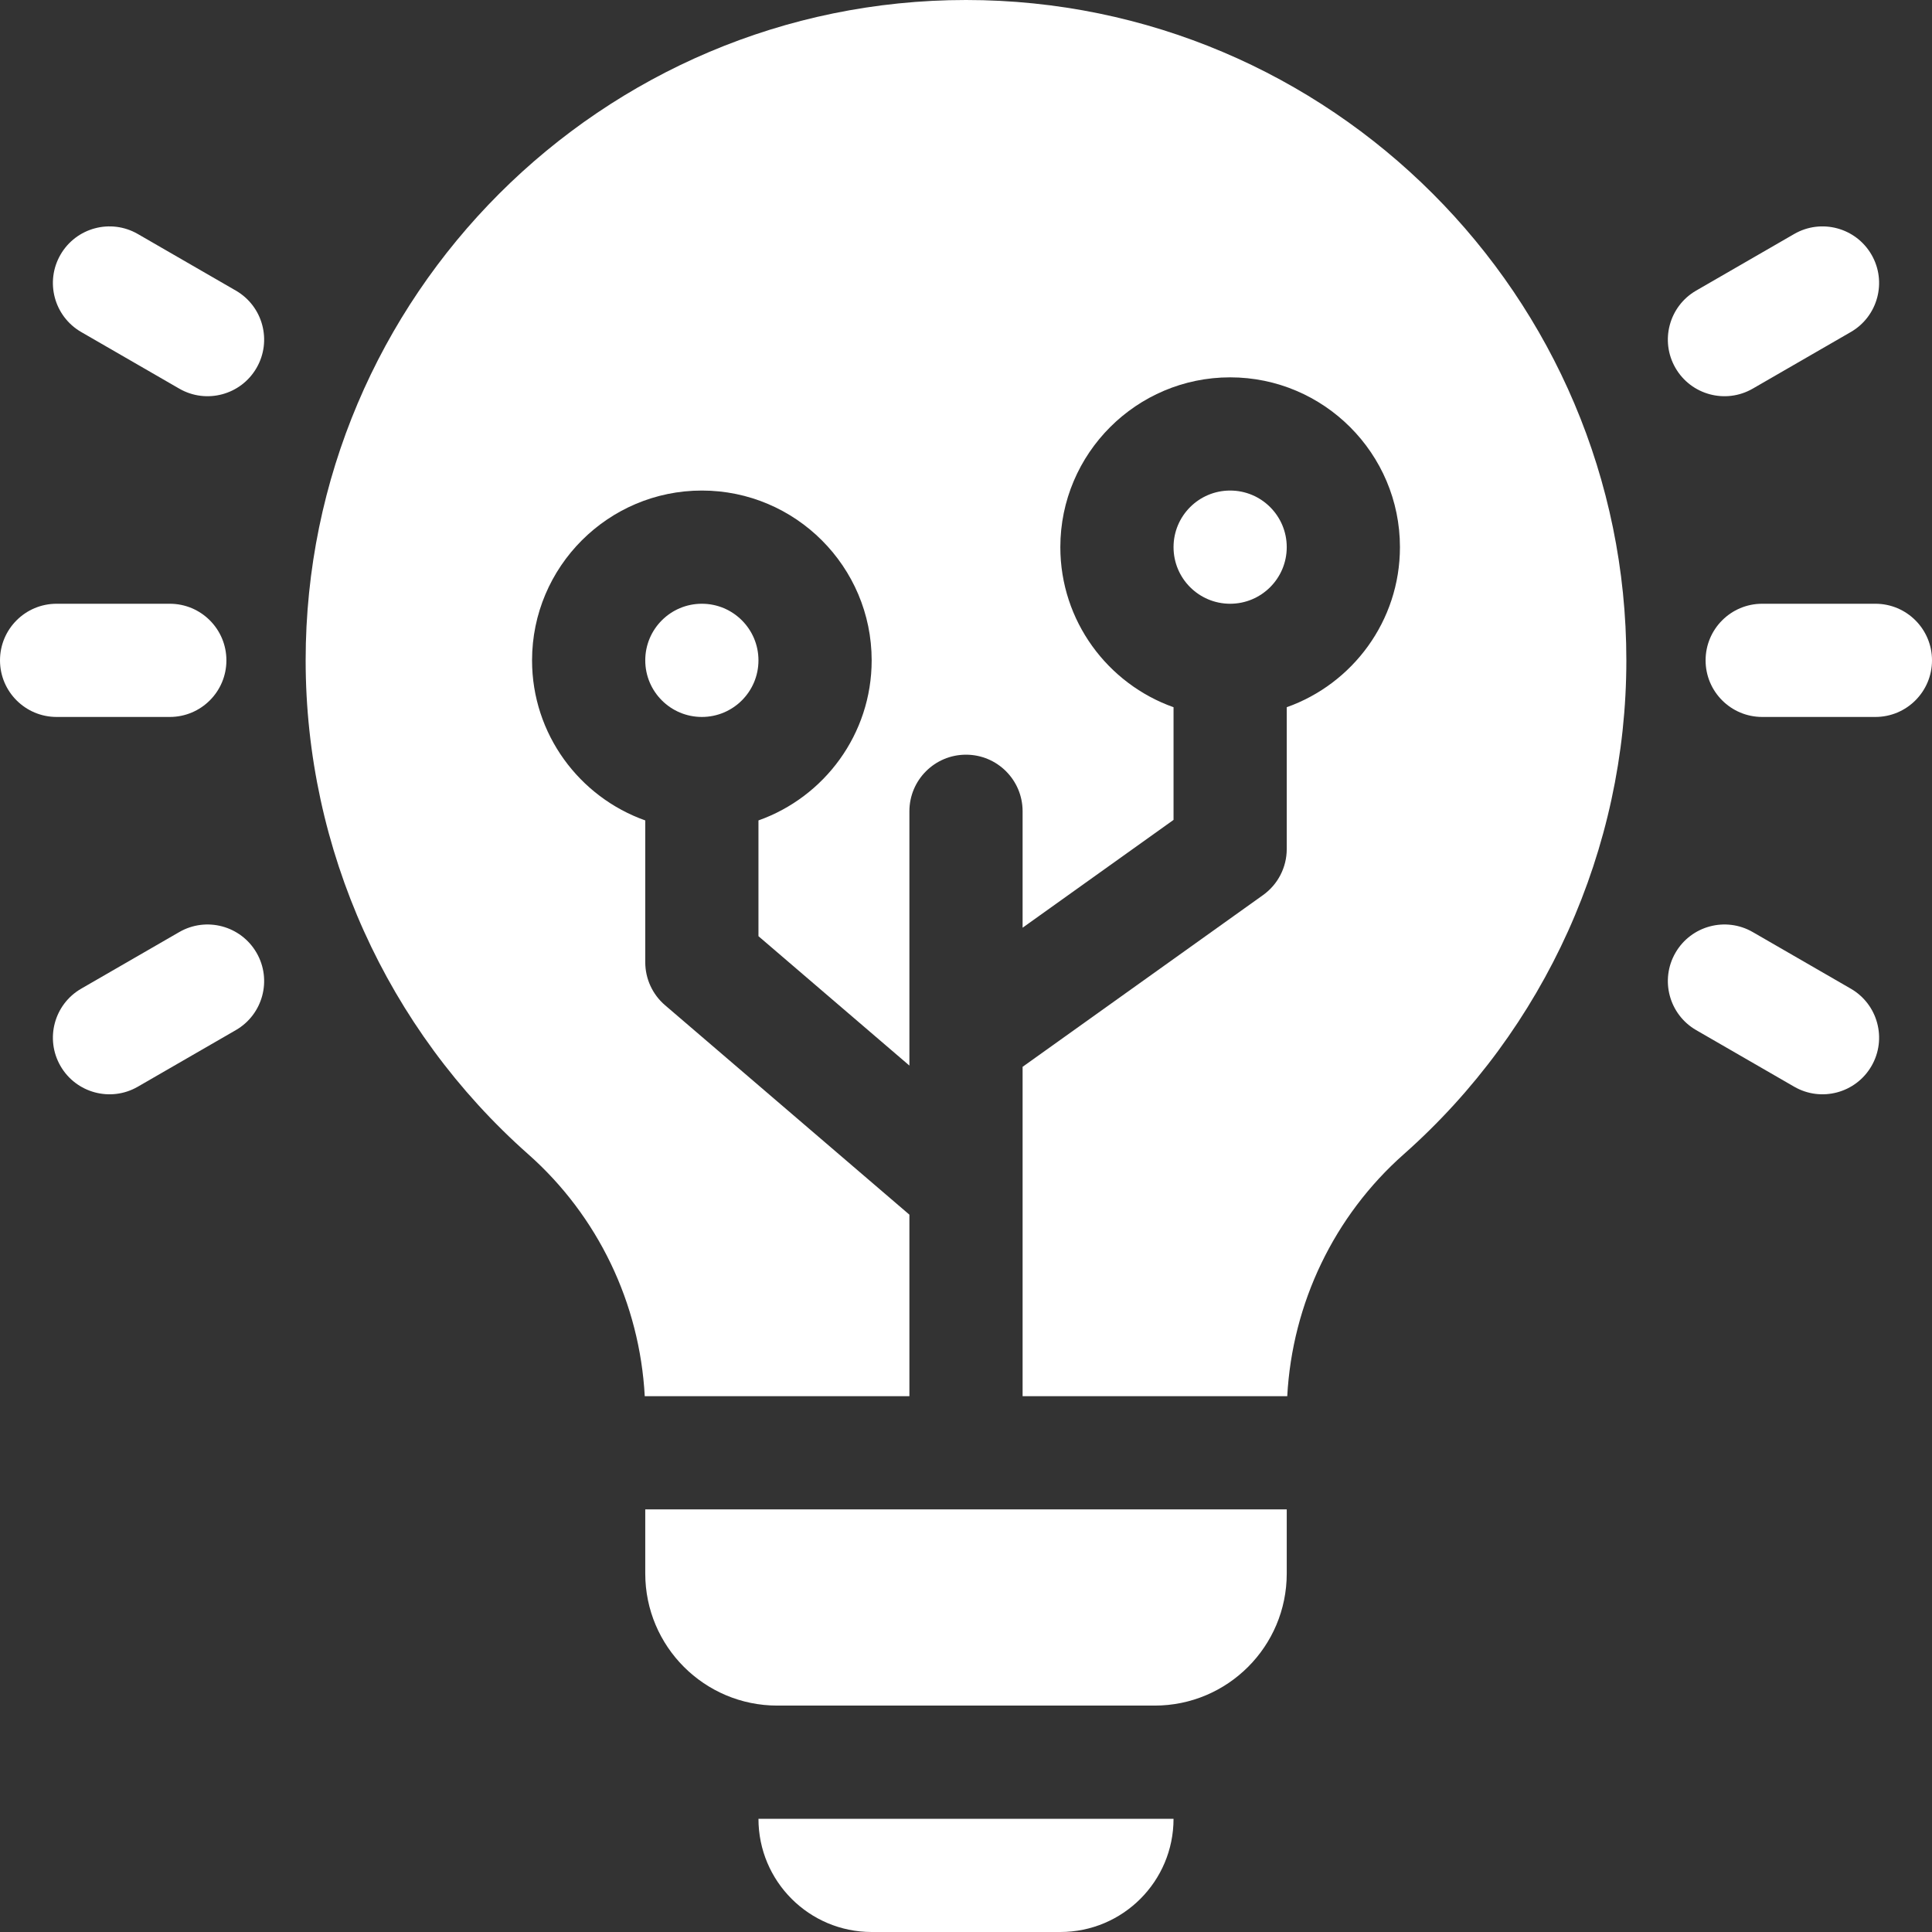
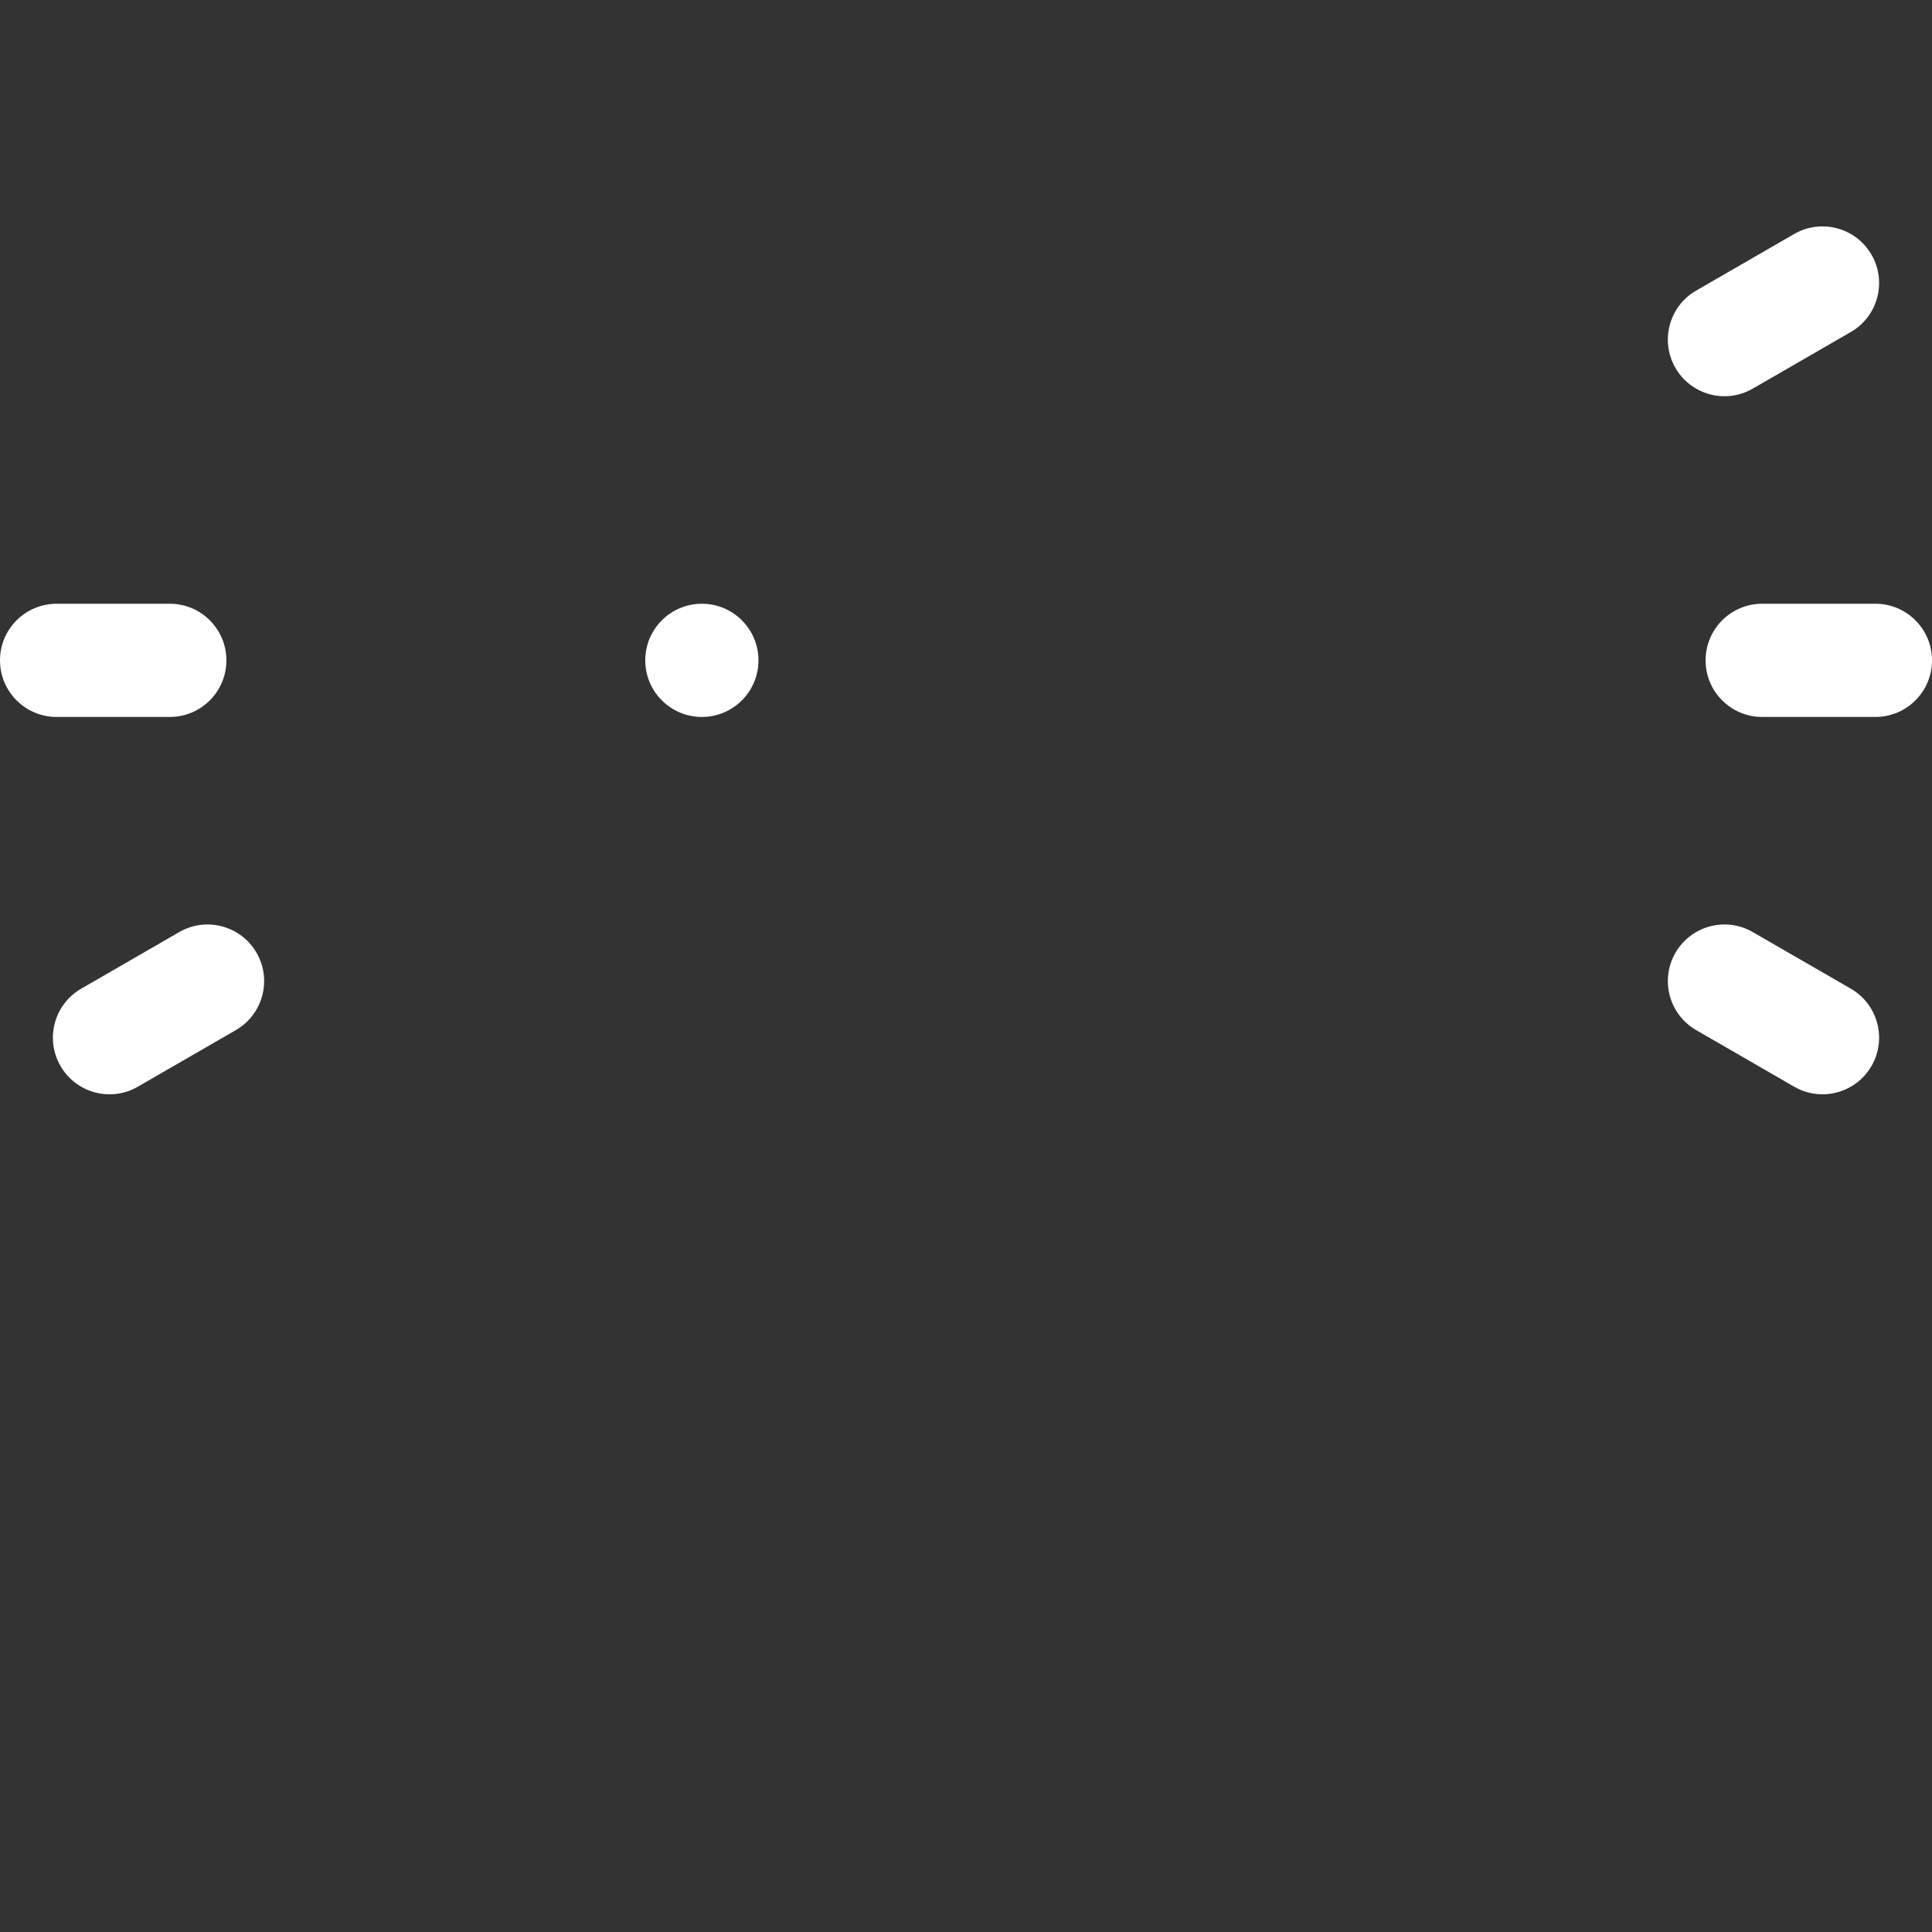
<svg xmlns="http://www.w3.org/2000/svg" id="Capa_1" enable-background="new 0 0 512 512" viewBox="0 0 512 512">
  <rect x="0" y="0" width="512" height="512" fill="#333333" stroke="none" />
  <g>
-     <path d="m171 417c0 19.33 15.67 35 35 35h100c19.33 0 35-15.67 35-35v-17h-170z" fill="#000000" style="fill: rgb(255, 255, 255);" />
-     <path d="m256 0c-96.495 0-175 78.505-175 175 0 49.995 21.503 97.704 58.996 130.893 18.459 16.341 29.542 39.48 30.869 64.107h70.135v-48.101l-64.762-55.51c-3.325-2.85-5.238-7.01-5.238-11.389v-37.58c-17.459-6.192-30-22.865-30-42.42 0-24.813 20.187-45 45-45s45 20.187 45 45c0 19.555-12.541 36.228-30 42.42v30.681l40 34.286v-67.387c0-8.284 6.716-15 15-15s15 6.716 15 15v30.852l40-28.571v-29.861c-17.459-6.192-30-22.865-30-42.42 0-24.813 20.187-45 45-45s45 20.187 45 45c0 19.555-12.541 36.228-30 42.42v37.58c0 4.844-2.339 9.39-6.281 12.206l-63.719 45.513v87.281h70.135c1.327-24.627 12.41-47.766 30.869-64.107 37.493-33.189 58.996-80.898 58.996-130.893 0-96.495-78.505-175-175-175z" fill="#000000" style="fill: rgb(255, 255, 255);" />
-     <circle cx="326" cy="145" r="15" fill="#000000" style="fill: rgb(255, 255, 255);" />
    <circle cx="186" cy="175" r="15" fill="#000000" style="fill: rgb(255, 255, 255);" />
-     <path d="m231 512h50c16.569 0 30-13.431 30-30h-110c0 16.569 13.431 30 30 30z" fill="#000000" style="fill: rgb(255, 255, 255);" />
    <path d="m497 160h-30c-8.284 0-15 6.716-15 15 0 8.284 6.716 15 15 15h30c8.284 0 15-6.716 15-15 0-8.284-6.716-15-15-15z" fill="#000000" style="fill: rgb(255, 255, 255);" />
    <path d="m444.01 97.5c4.142 7.174 13.316 9.632 20.49 5.49l25.981-15c7.174-4.142 9.632-13.316 5.49-20.49-4.142-7.174-13.316-9.632-20.49-5.49l-25.981 15c-7.174 4.142-9.632 13.316-5.49 20.49z" fill="#000000" style="fill: rgb(255, 255, 255);" />
    <path d="m490.481 262.01-25.981-15c-7.174-4.142-16.348-1.684-20.49 5.49-4.142 7.174-1.684 16.348 5.49 20.49l25.981 15c7.174 4.142 16.348 1.684 20.49-5.49 4.142-7.174 1.684-16.348-5.49-20.49z" fill="#000000" style="fill: rgb(255, 255, 255);" />
    <path d="m45 190c8.284 0 15-6.716 15-15 0-8.284-6.716-15-15-15h-30c-8.284 0-15 6.716-15 15 0 8.284 6.716 15 15 15z" fill="#000000" style="fill: rgb(255, 255, 255);" />
-     <path d="m62.5 77.01-25.981-15c-7.174-4.142-16.348-1.684-20.49 5.49-4.142 7.174-1.684 16.348 5.49 20.49l25.981 15c7.174 4.142 16.348 1.684 20.49-5.49 4.142-7.174 1.684-16.348-5.49-20.49z" fill="#000000" style="fill: rgb(255, 255, 255);" />
    <path d="m67.99 252.5c-4.142-7.174-13.316-9.632-20.49-5.49l-25.981 15c-7.174 4.142-9.632 13.316-5.49 20.49 4.142 7.174 13.316 9.632 20.49 5.49l25.981-15c7.174-4.142 9.632-13.316 5.49-20.49z" fill="#000000" style="fill: rgb(255, 255, 255);" />
  </g>
</svg>